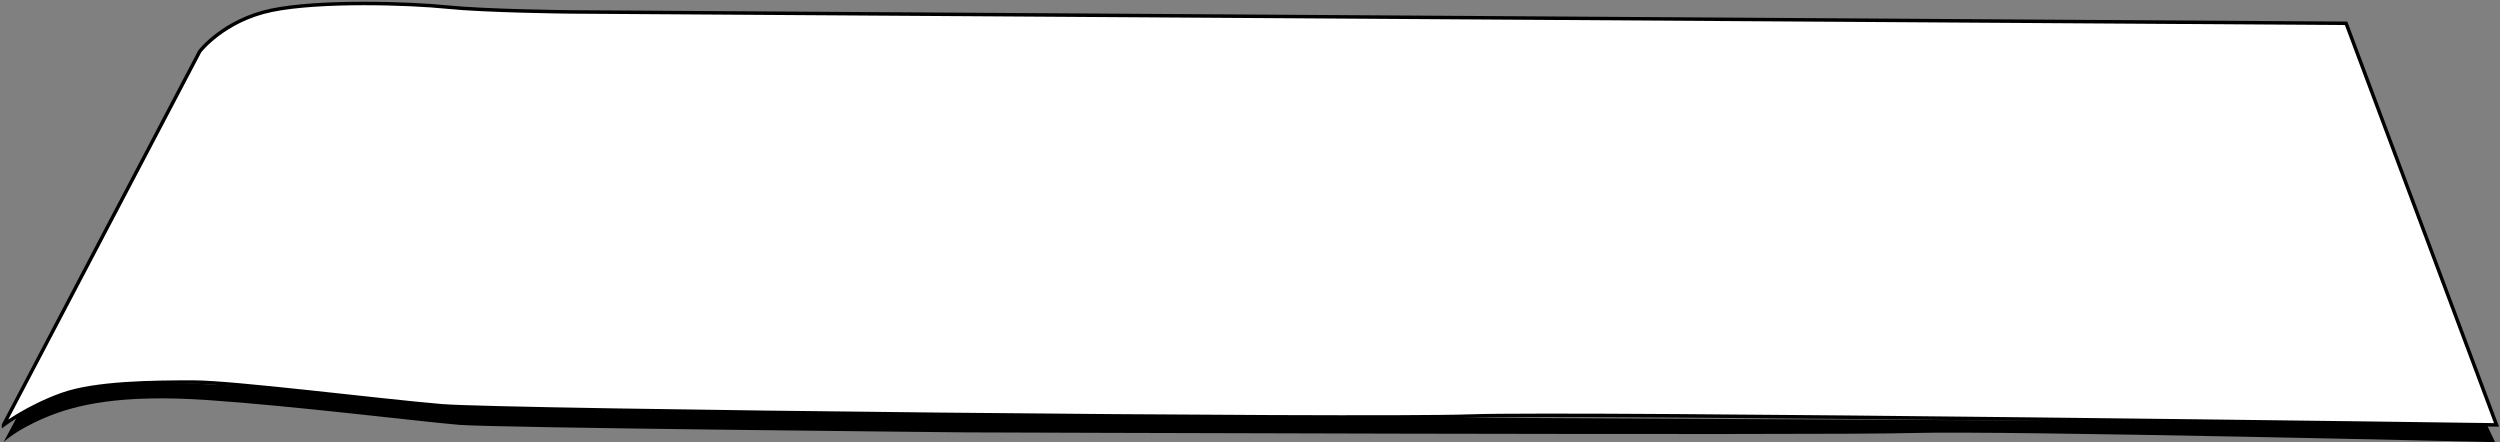
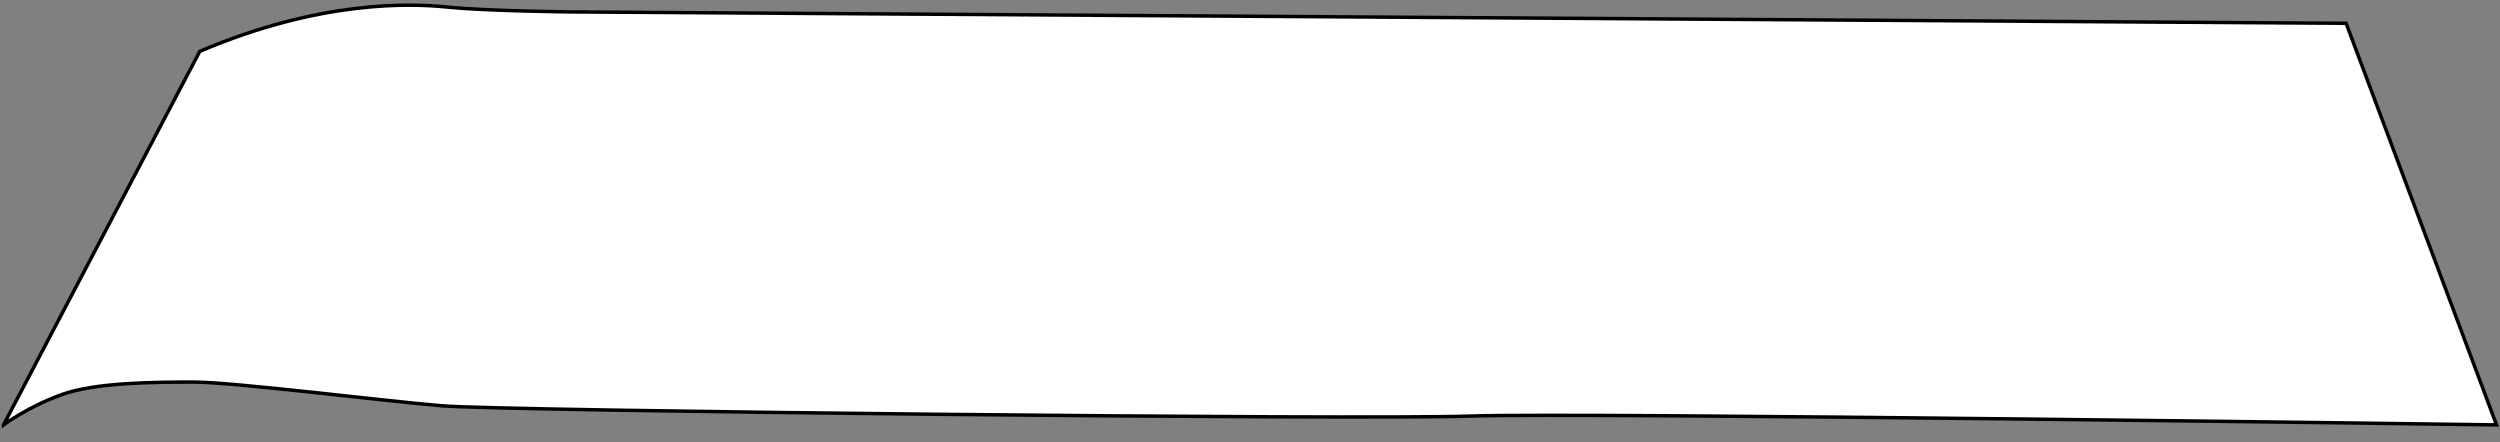
<svg xmlns="http://www.w3.org/2000/svg" width="718" height="127" viewBox="0 0 718 127" fill="none">
  <rect x="0" y="0" width="718" height="127" fill="#808080" stroke="none" />
-   <path d="M1.014 126.998L5.116 119.331C5.116 119.331 17.337 110.691 36.02 110.204C54.703 109.717 68.048 110.381 95.427 113.271C122.805 116.161 142.542 117.282 177.169 117.783C211.796 118.284 363.297 119.685 363.297 119.685L643.108 121.056L714.216 121.971L716.59 126.984C716.59 126.984 575.526 123.622 549.538 124.359C523.55 125.096 277.889 124.182 277.889 124.182C277.889 124.182 142.416 122.885 131.88 122.015C121.344 121.145 83.95 116.53 59.367 114.878C34.784 113.227 21.973 116.176 13.179 119.862C4.385 123.548 1 126.998 1 126.998H1.014Z" fill="black" />
-   <path d="M1.016 122.015L57.374 14.746C57.374 14.746 64.23 5.811 78.01 2.95C91.791 0.09 117.694 0.915 128.497 2.036C139.299 3.157 163.699 3.422 163.699 3.422L400.666 4.941L673.804 6.695L717 122.03C717 122.03 453.877 118.388 422.271 119.494C390.664 120.599 144.483 118.019 126.923 116.545C109.364 115.07 66.955 109.732 55.633 109.732C44.31 109.732 27.453 109.821 17.704 113.33C7.956 116.839 1.016 122.044 1.016 122.044V122.015Z" fill="white" stroke="black" stroke-miterlimit="10" />
+   <path d="M1.016 122.015L57.374 14.746C91.791 0.09 117.694 0.915 128.497 2.036C139.299 3.157 163.699 3.422 163.699 3.422L400.666 4.941L673.804 6.695L717 122.03C717 122.03 453.877 118.388 422.271 119.494C390.664 120.599 144.483 118.019 126.923 116.545C109.364 115.07 66.955 109.732 55.633 109.732C44.31 109.732 27.453 109.821 17.704 113.33C7.956 116.839 1.016 122.044 1.016 122.044V122.015Z" fill="white" stroke="black" stroke-miterlimit="10" />
</svg>